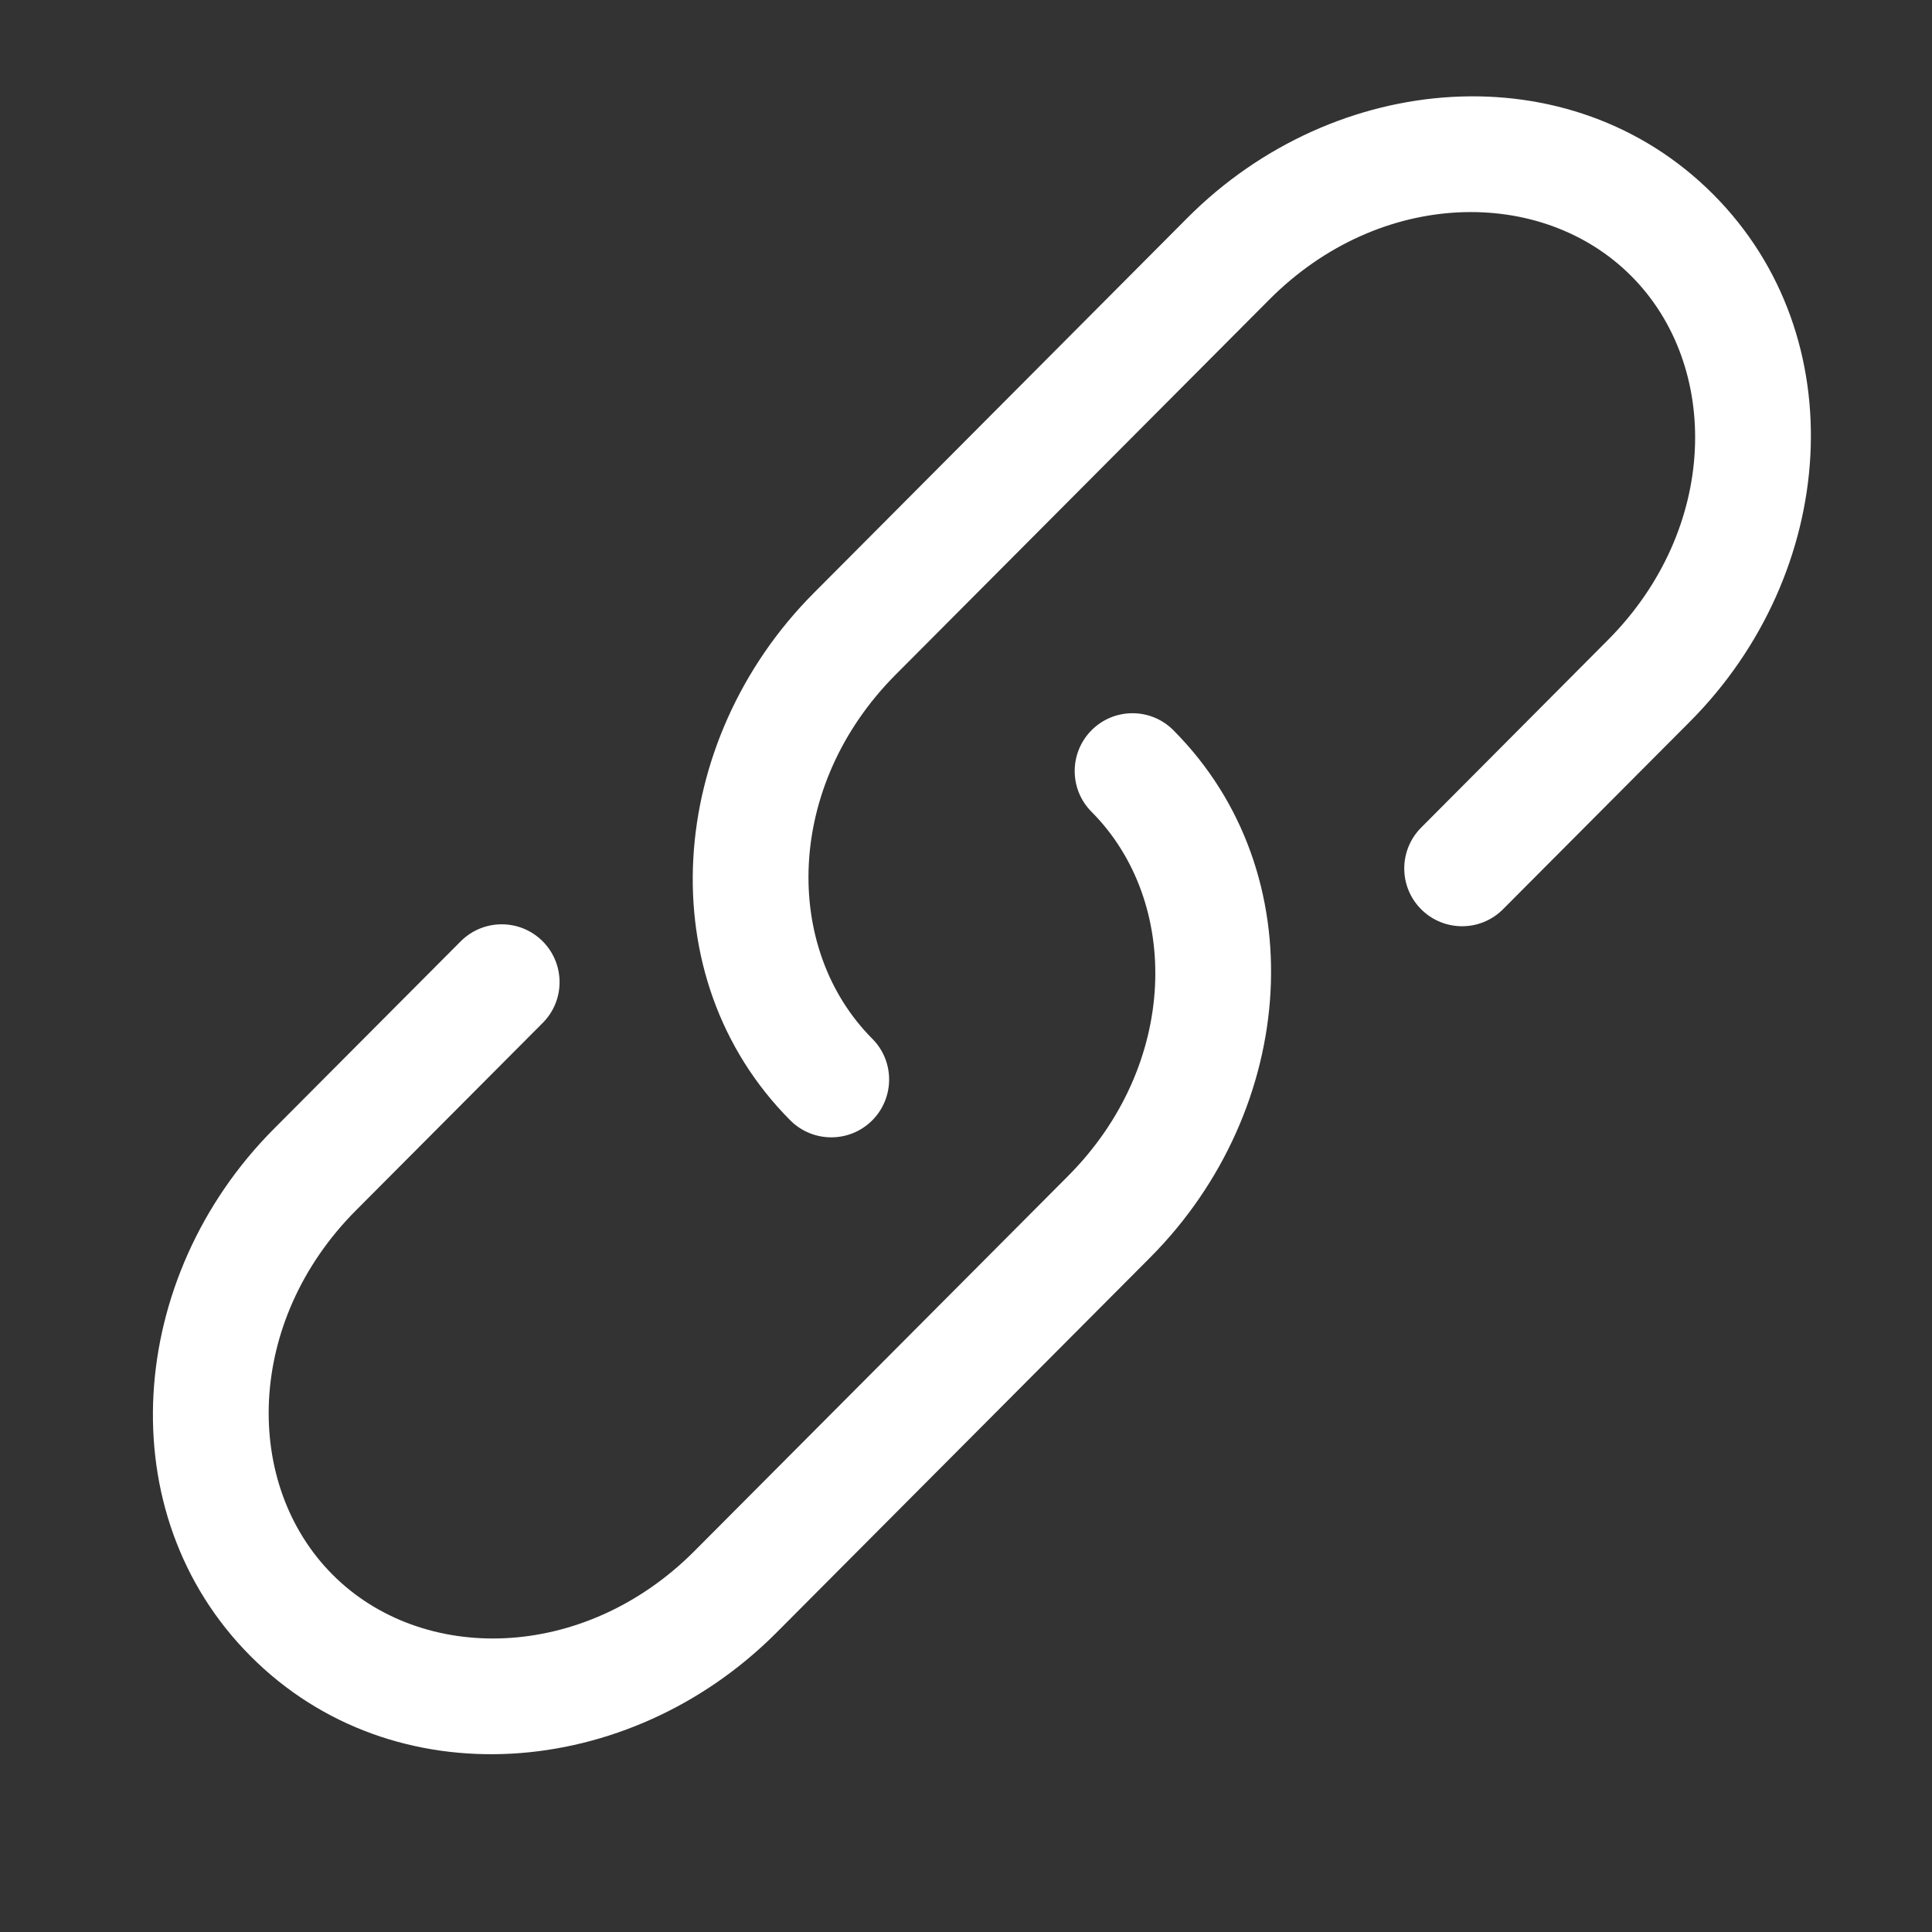
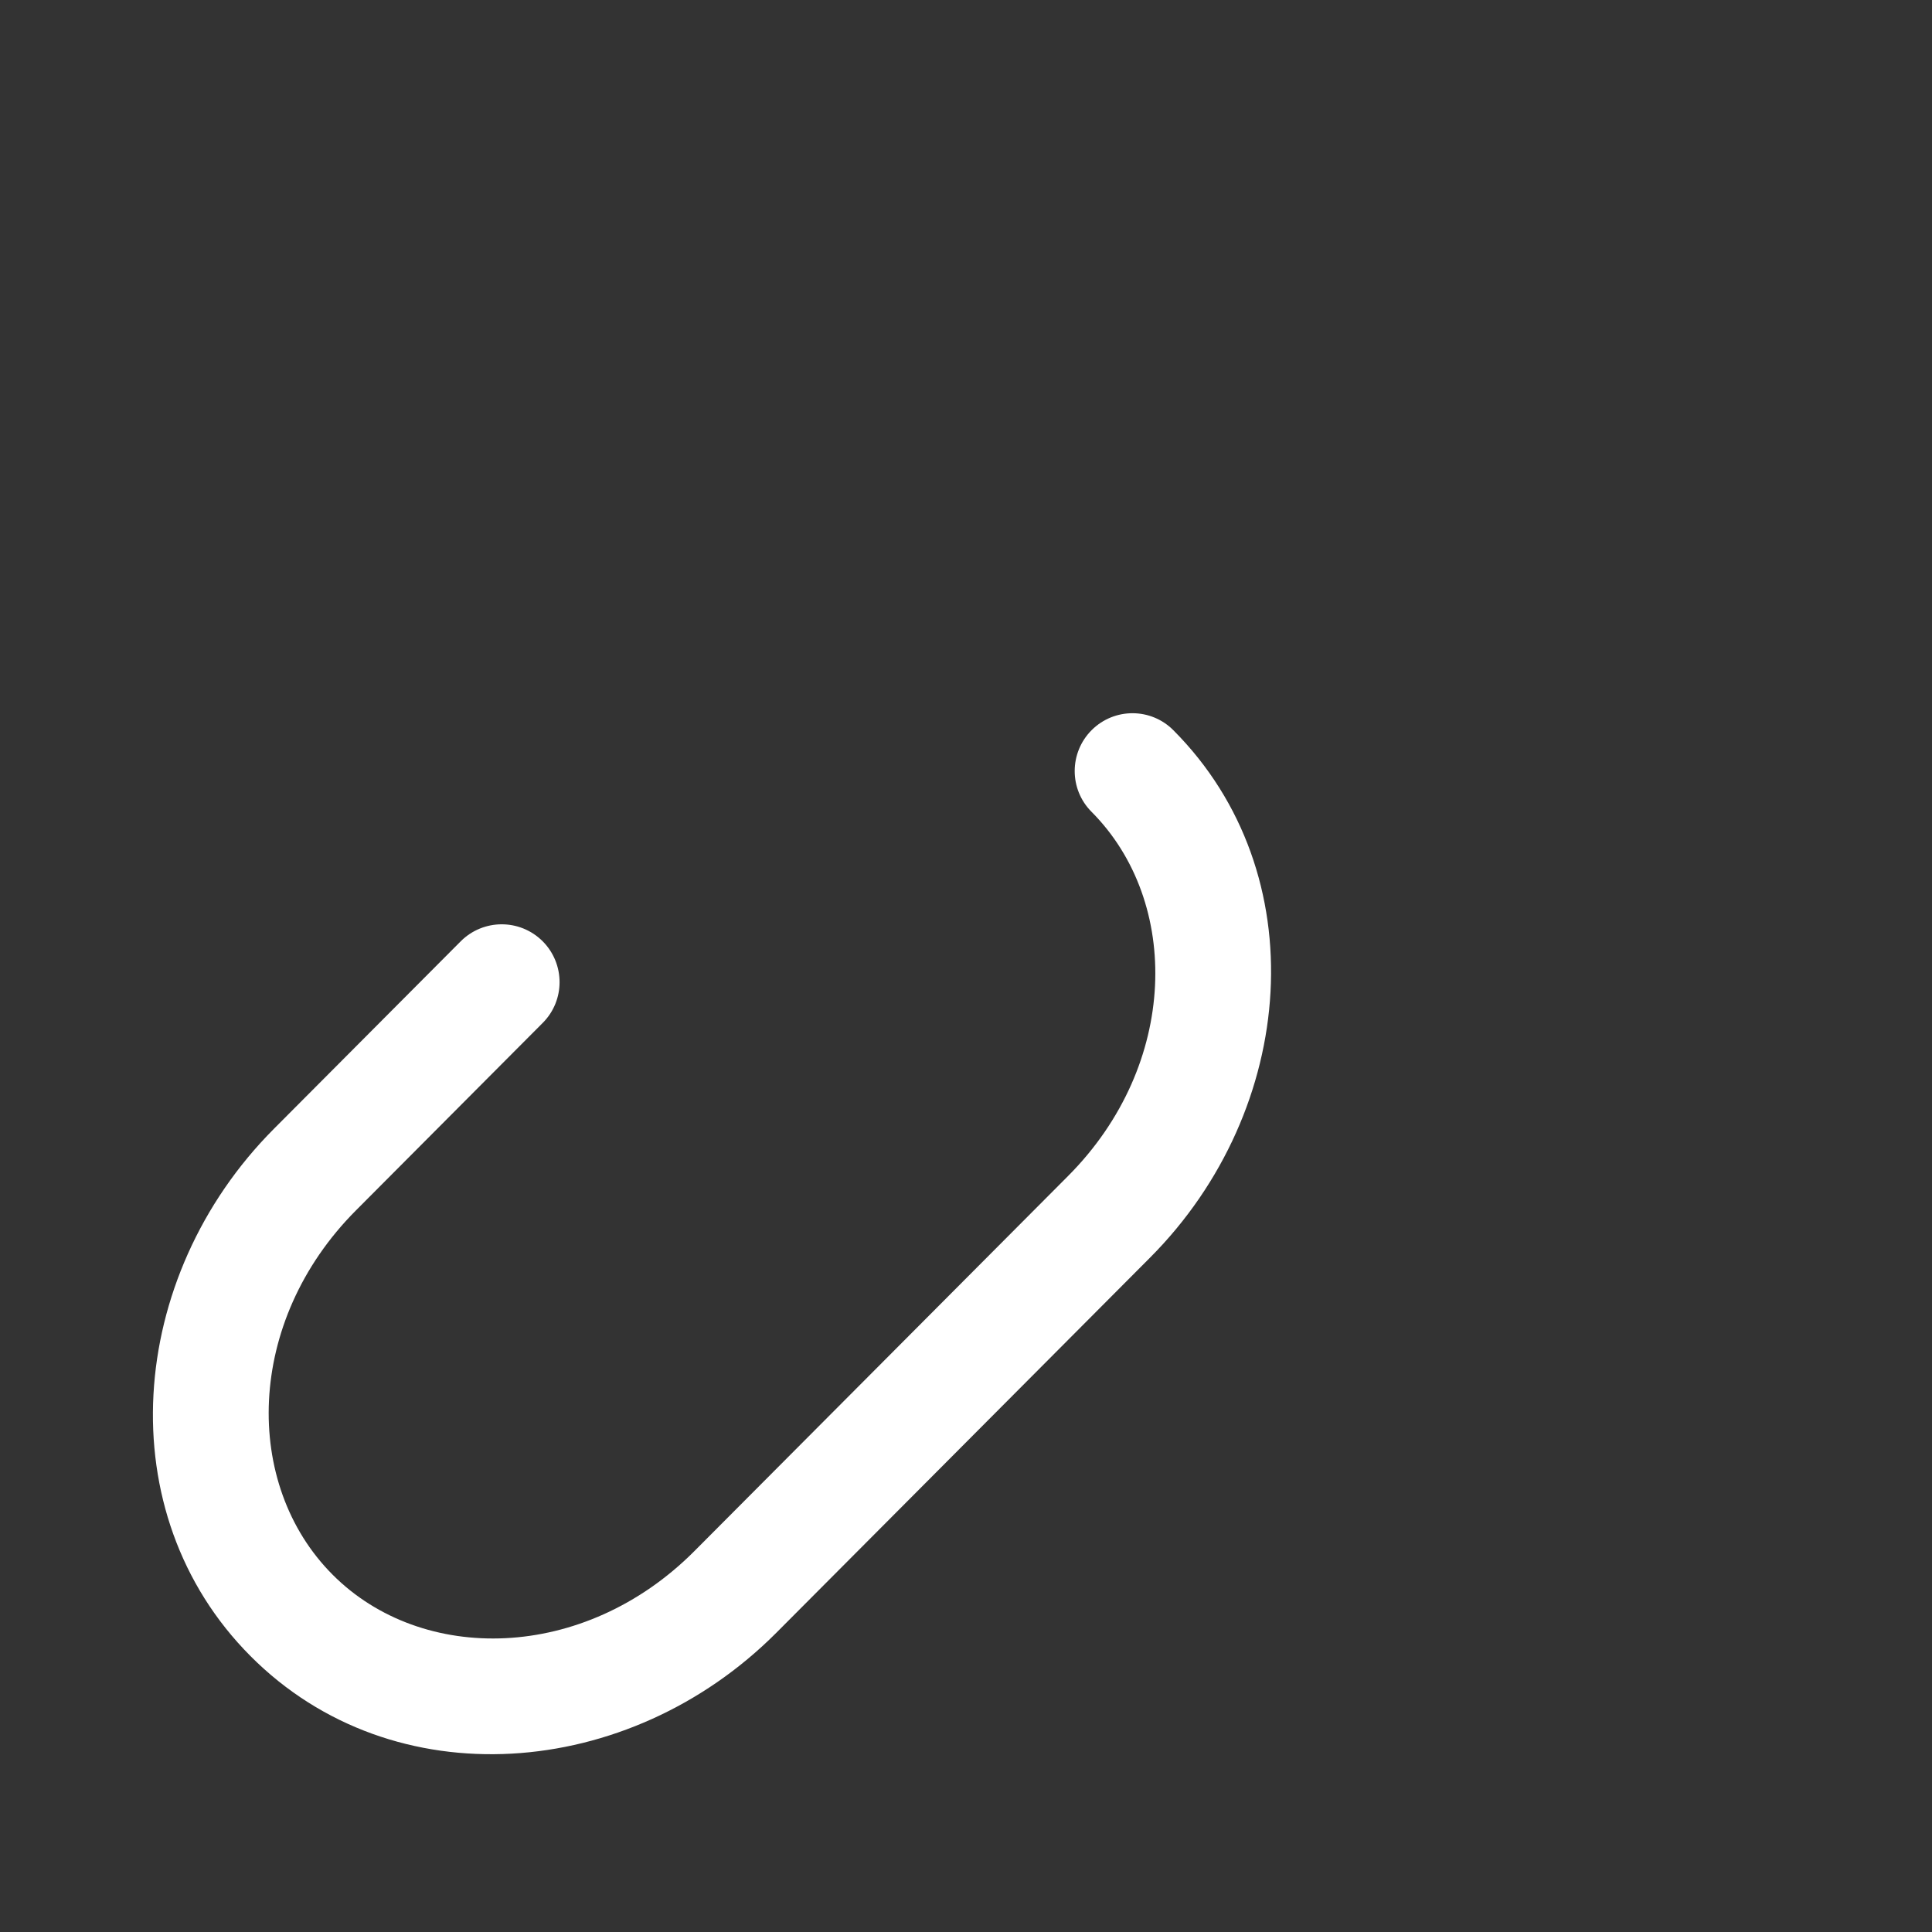
<svg xmlns="http://www.w3.org/2000/svg" width="19" height="19" viewBox="0 0 19 19" fill="none">
  <rect x="0" y="0" width="19" height="19" fill="#333333" stroke="none" />
-   <path d="M12.484 2.945C13.572 1.853 15.162 1.83 16.043 2.715C16.926 3.6 16.902 5.201 15.813 6.294L13.976 8.139C13.754 8.362 13.755 8.722 13.977 8.943C14.2 9.165 14.56 9.164 14.781 8.942L16.619 7.097C18.069 5.642 18.251 3.319 16.849 1.912C15.446 0.503 13.128 0.687 11.678 2.142L8.002 5.833C6.553 7.288 6.371 9.611 7.772 11.018C7.994 11.24 8.354 11.241 8.577 11.019C8.799 10.797 8.8 10.437 8.578 10.215C7.696 9.329 7.719 7.728 8.808 6.635L12.484 2.945Z" fill="white" />
  <path d="M11.54 7.182C11.319 6.959 10.959 6.958 10.736 7.18C10.514 7.402 10.513 7.762 10.735 7.984C11.617 8.87 11.593 10.471 10.505 11.564L6.829 15.254C5.741 16.346 4.15 16.369 3.27 15.485C2.387 14.599 2.411 12.998 3.499 11.905L5.337 10.06C5.559 9.838 5.558 9.478 5.336 9.256C5.113 9.034 4.753 9.035 4.531 9.257L2.693 11.102C1.244 12.557 1.062 14.88 2.464 16.287C3.867 17.696 6.185 17.512 7.635 16.057L11.311 12.367C12.76 10.912 12.942 8.589 11.54 7.182Z" fill="white" />
</svg>